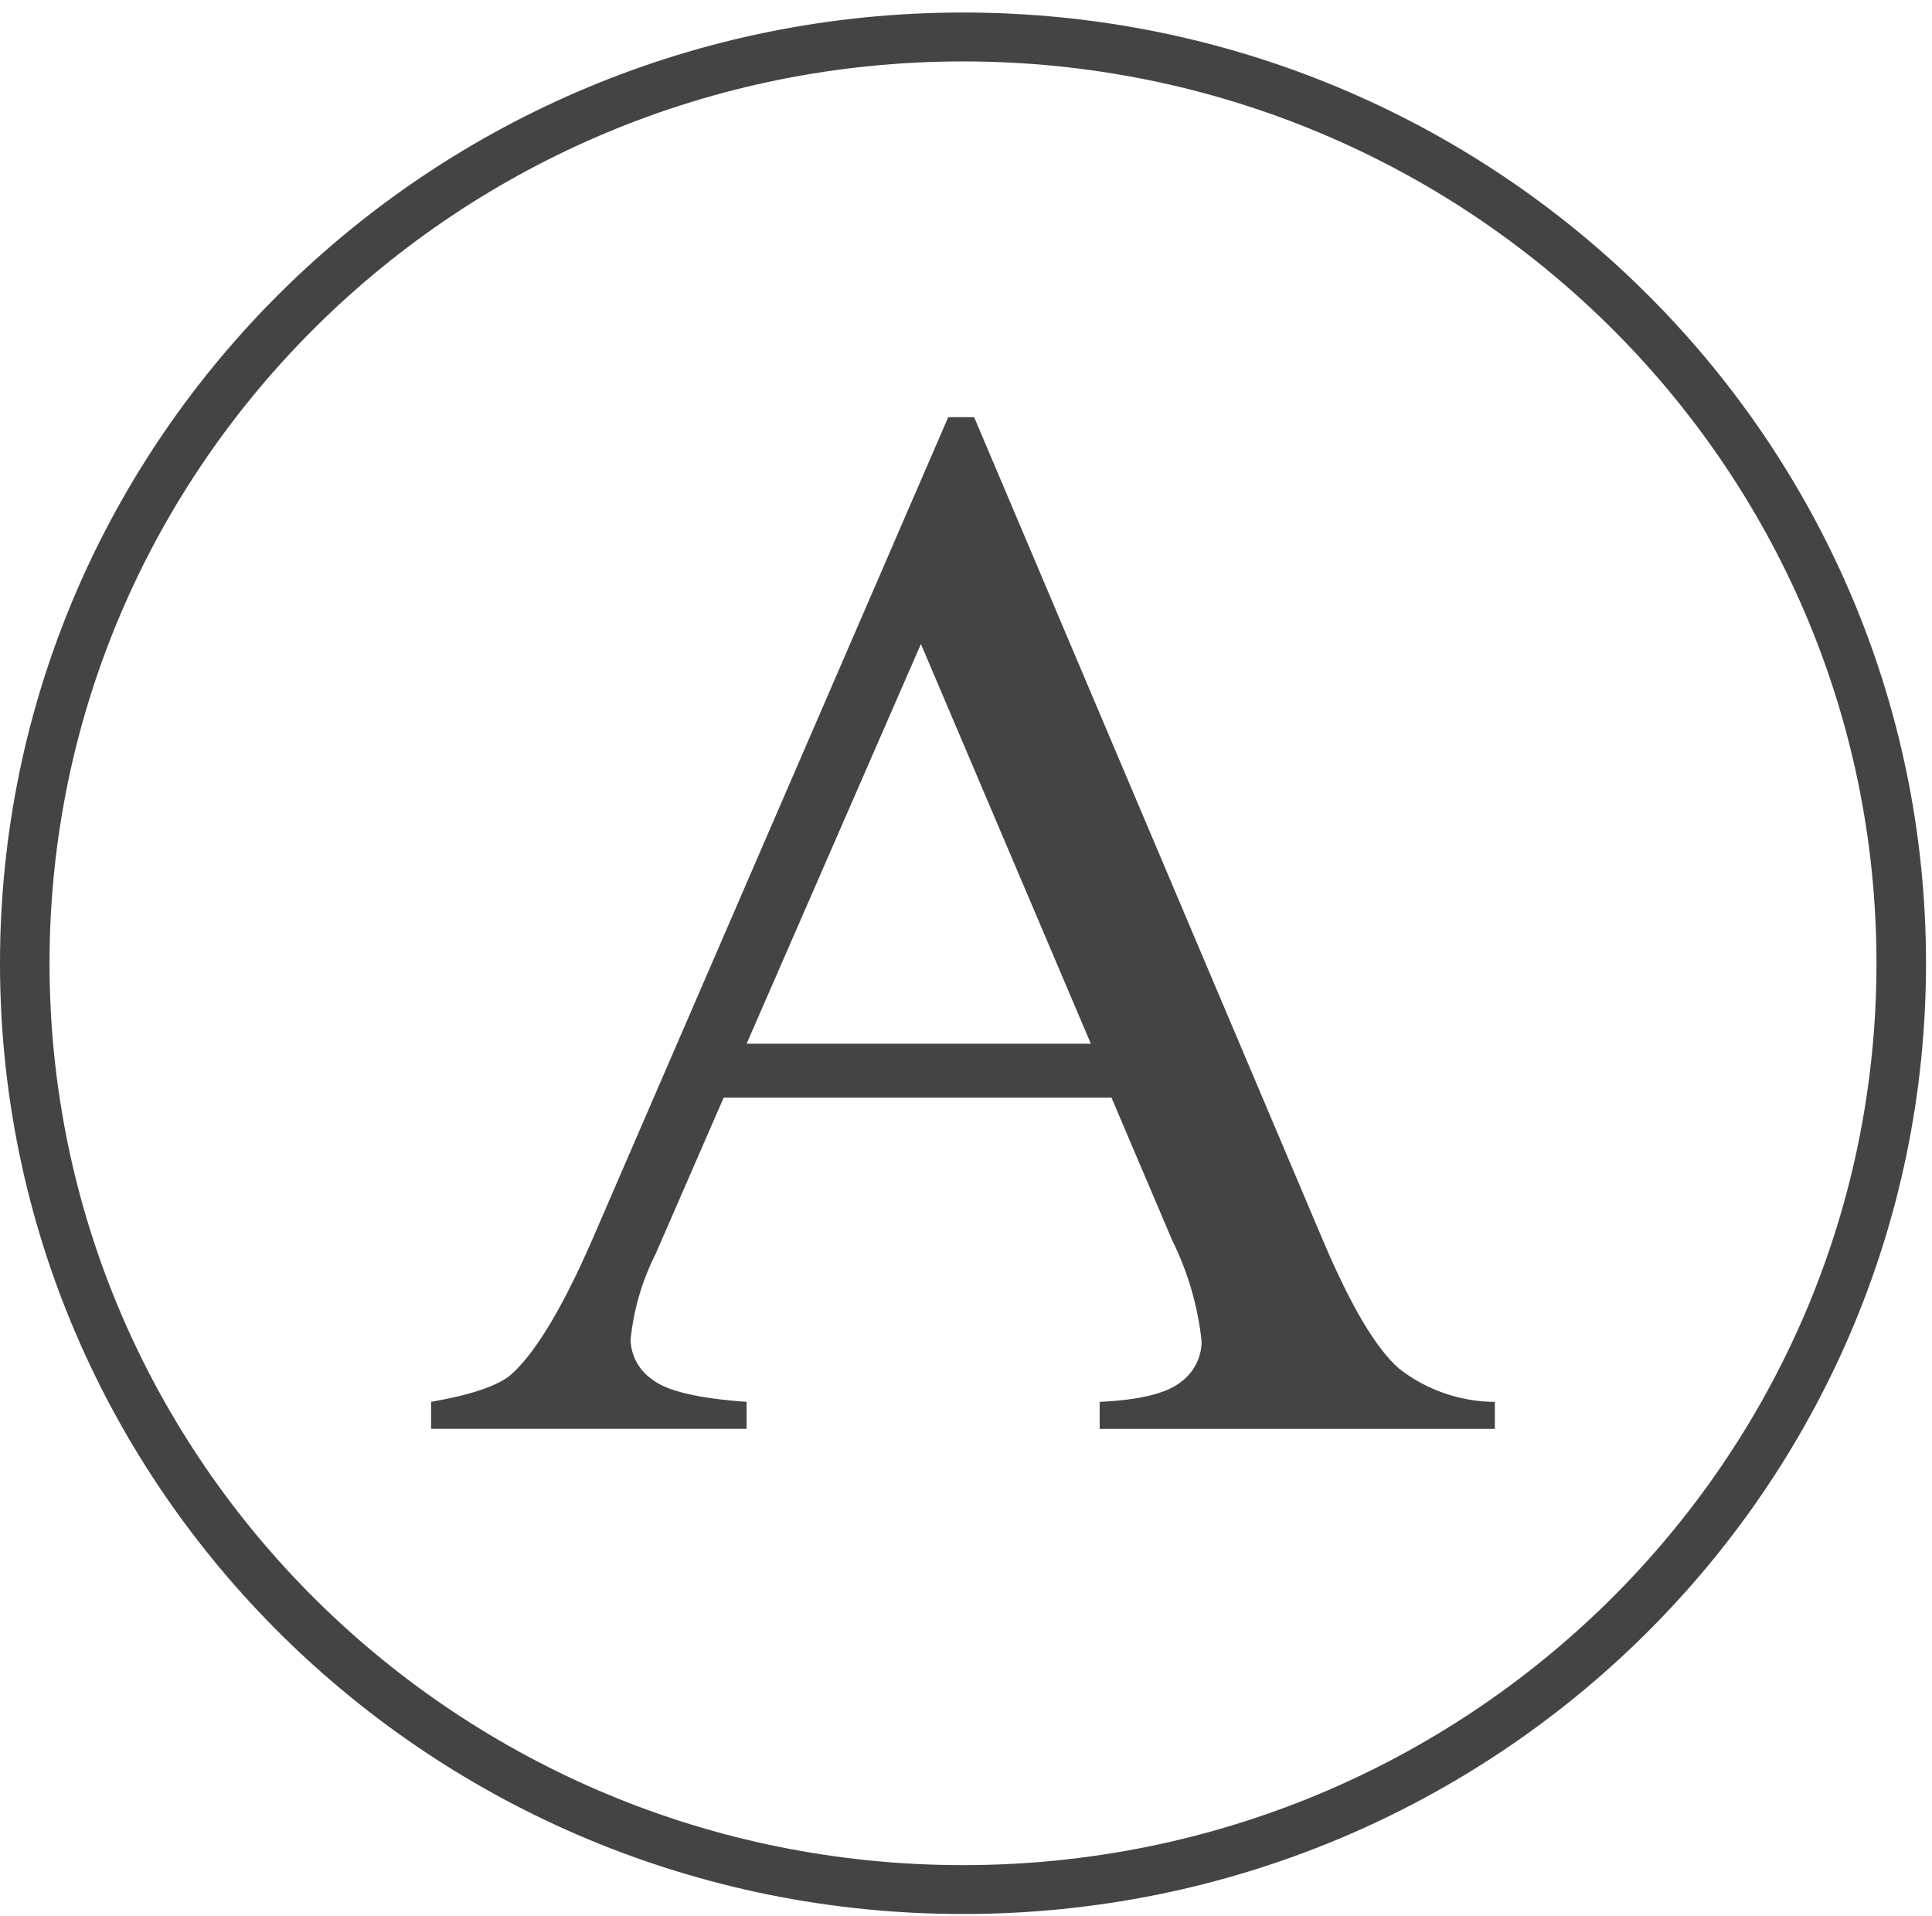
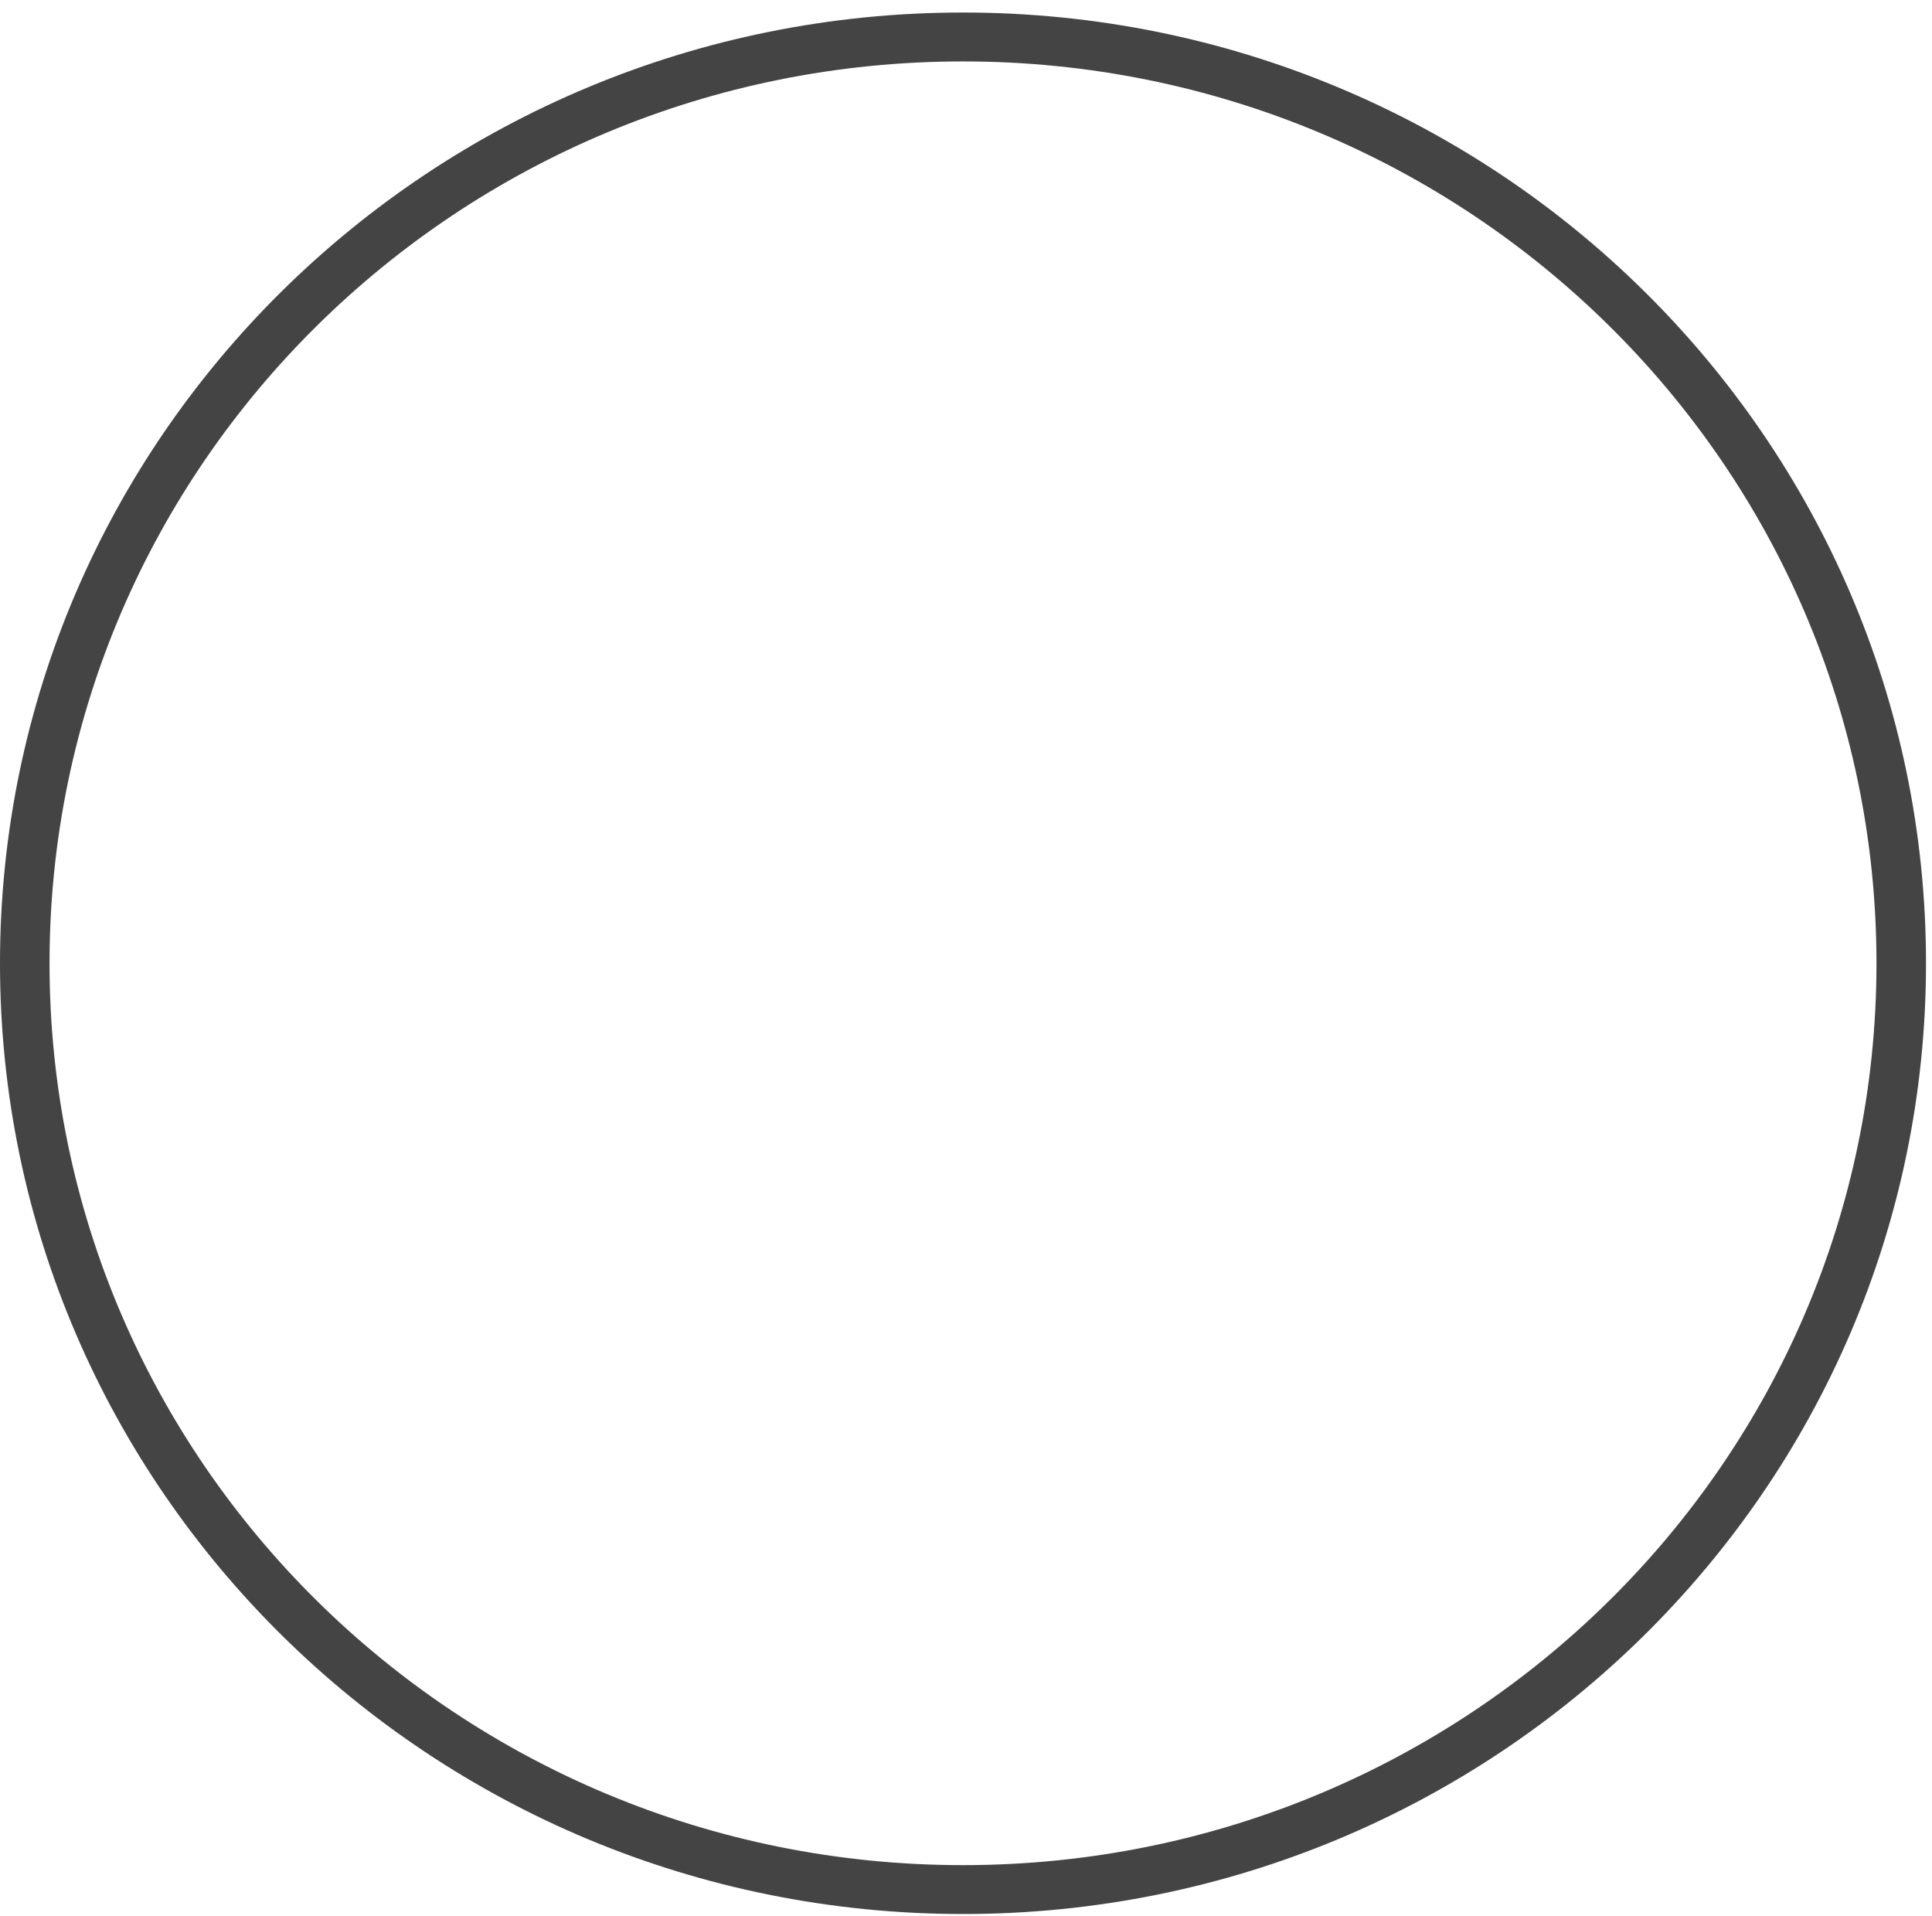
<svg xmlns="http://www.w3.org/2000/svg" width="119" height="118" viewBox="0 0 119 118" fill="none">
-   <path d="M86.182 84.295C84.772 83.079 83.2 80.435 81.474 76.362L60 25.69H58.406L36.706 75.824C34.826 80.224 33.112 83.145 31.563 84.583C30.798 85.3 29.128 85.886 26.553 86.335V87.996H45.985V86.335C43.011 86.126 41.077 85.669 40.182 84.965C39.365 84.407 38.866 83.497 38.839 82.516C39.023 80.671 39.547 78.875 40.386 77.216L44.573 67.603H68.462L72.192 76.366C73.165 78.327 73.781 80.439 74.013 82.609C74.011 83.604 73.529 84.539 72.716 85.127C71.851 85.816 70.189 86.219 67.733 86.339V88H92.075V86.339C89.936 86.325 87.863 85.607 86.182 84.295ZM45.987 64.279L56.723 39.662L67.19 64.279H45.987Z" fill="#444444" />
  <path d="M59.315 0.771C26.555 0.771 0 26.987 0 59.325C0 91.662 26.557 117.878 59.315 117.878C92.073 117.878 118.631 91.662 118.631 59.325C118.631 26.987 92.073 0.771 59.315 0.771ZM59.315 114.868C28.242 114.868 3.051 90.001 3.051 59.327C3.051 28.653 28.24 3.783 59.315 3.783C90.391 3.783 115.58 28.651 115.58 59.325C115.58 89.998 90.389 114.868 59.315 114.868Z" fill="#444444" />
</svg>